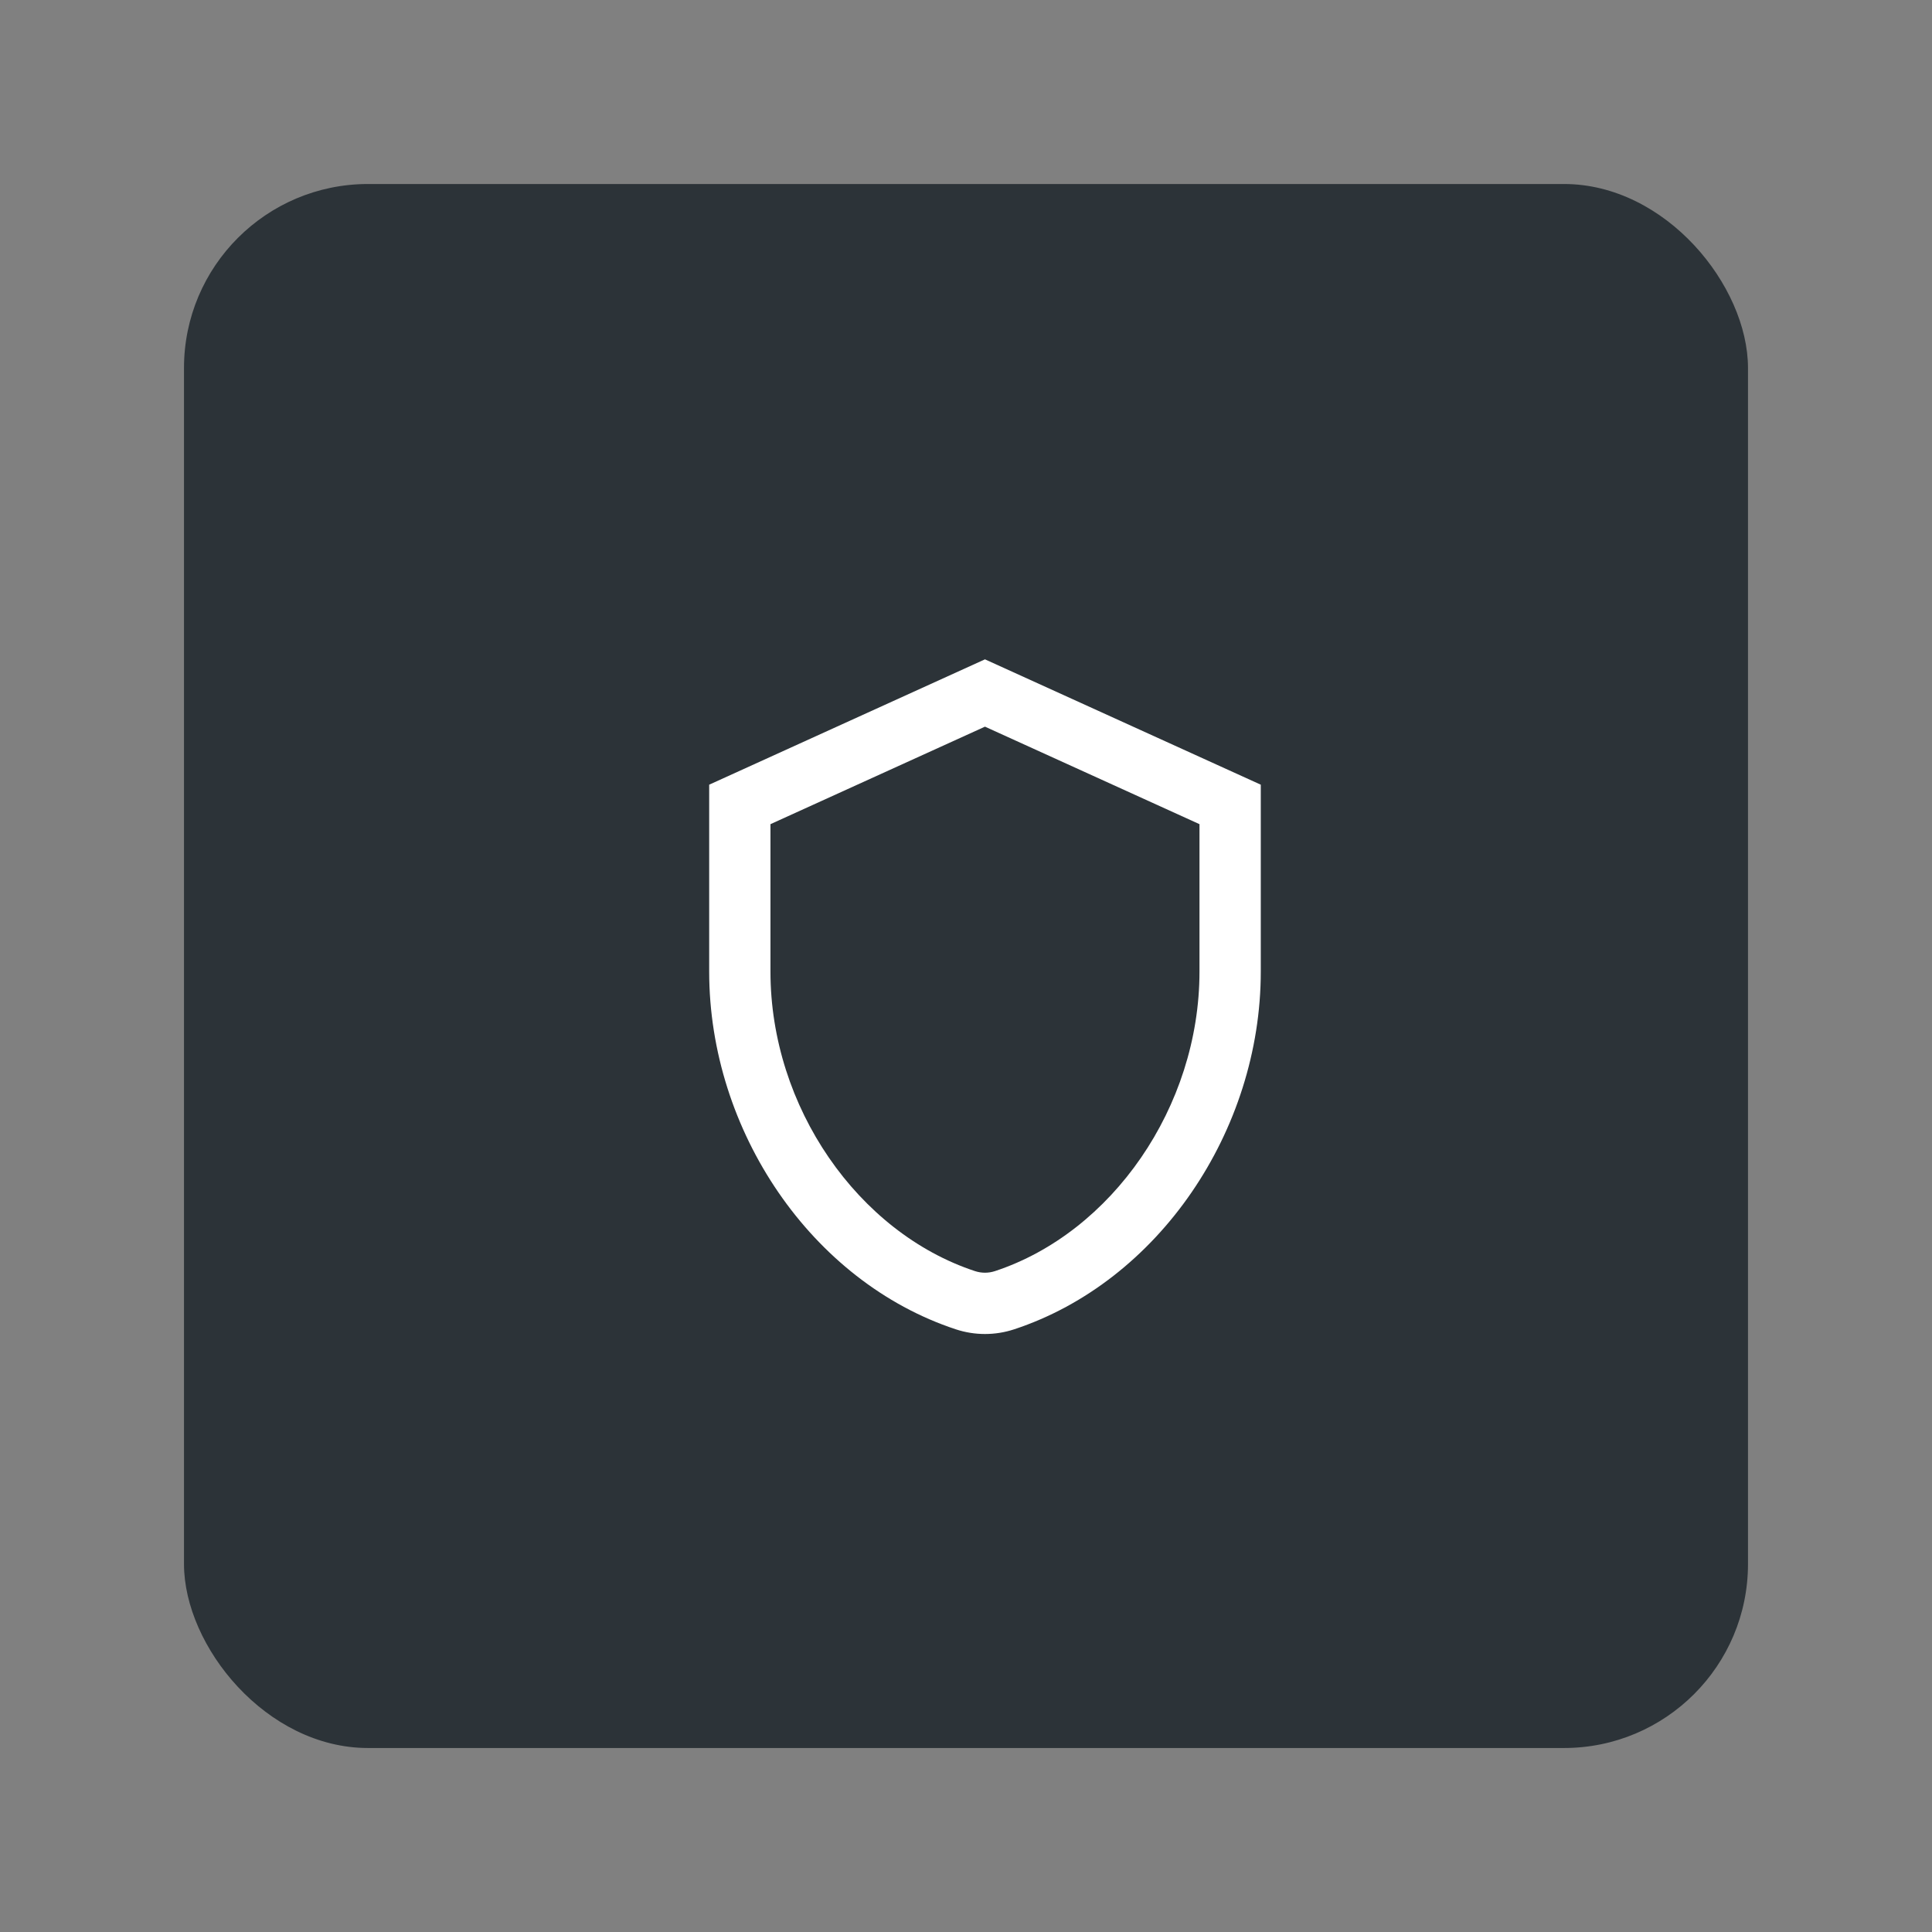
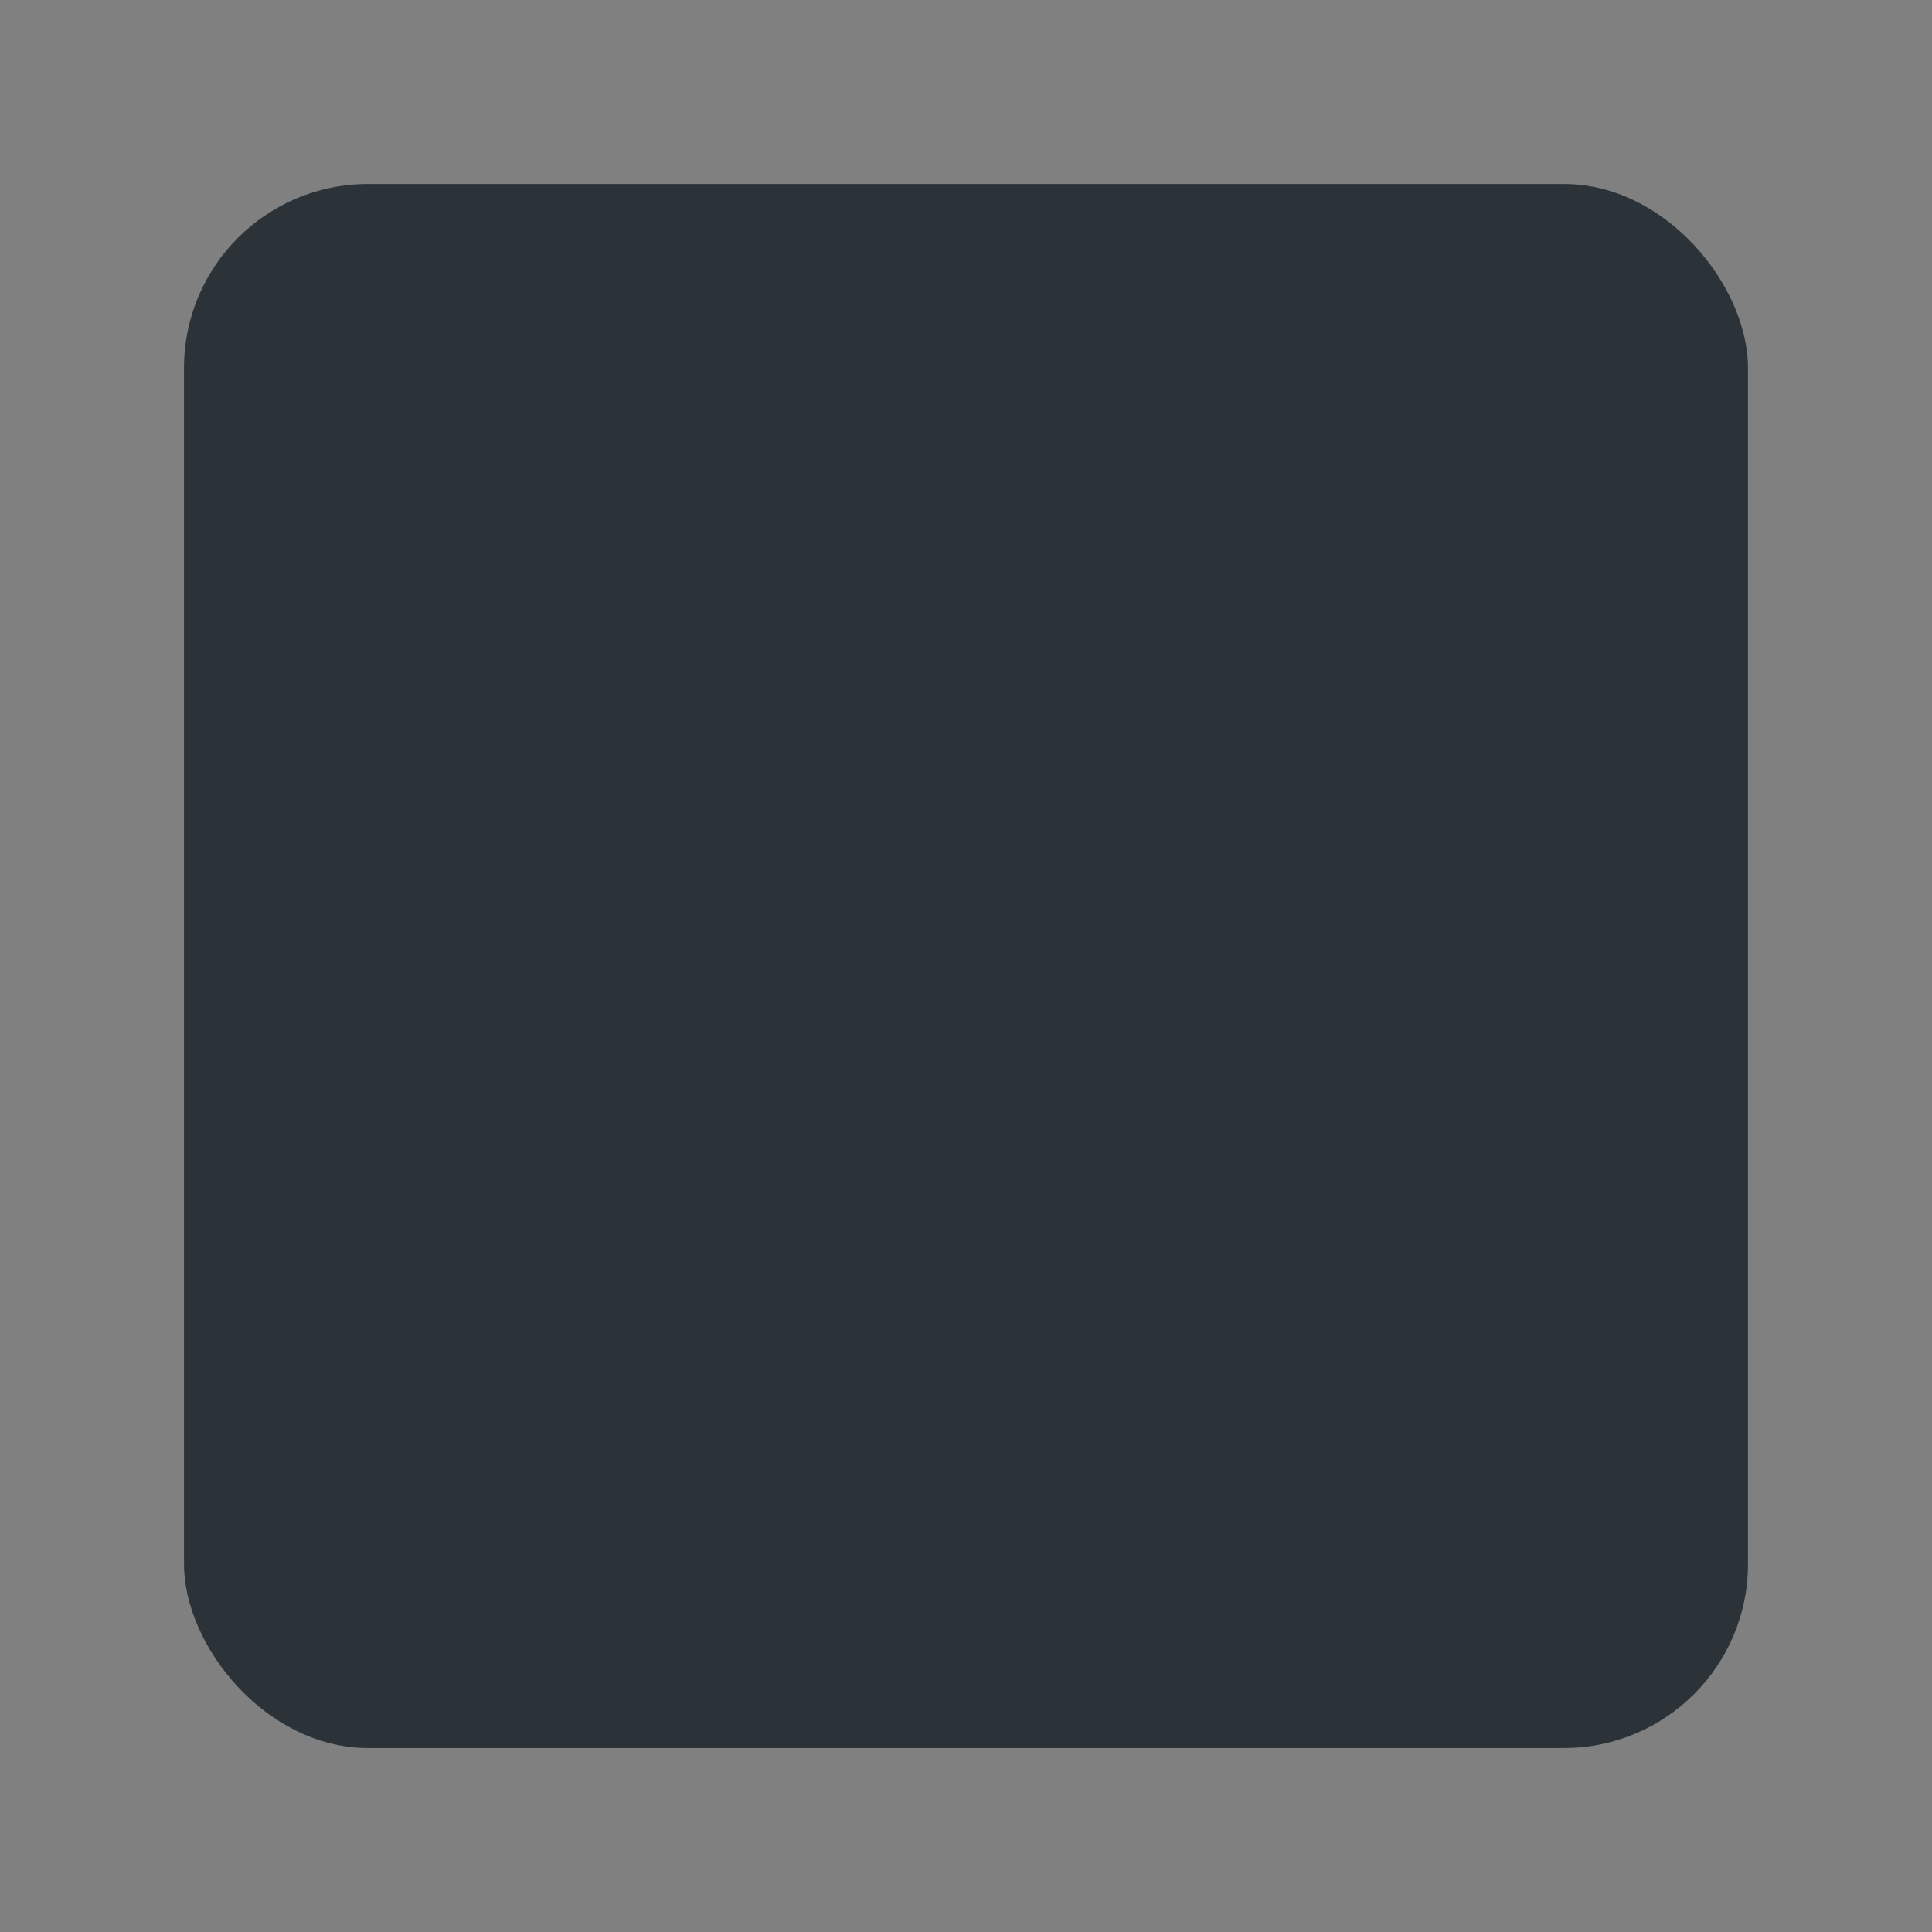
<svg xmlns="http://www.w3.org/2000/svg" width="128" height="128" viewBox="0 0 128 128" fill="none">
  <rect x="0" y="0" width="128" height="128" fill="#808080" stroke="none" />
  <rect x="12.19" y="12.191" width="103.619" height="103.619" rx="12.191" fill="#2C3338" />
  <g style="mix-blend-mode:screen">
-     <path fill-rule="evenodd" clip-rule="evenodd" d="M65.257 43.683L83.53 51.988V64.37C83.53 74.924 76.751 84.918 67.192 88.07C65.936 88.485 64.579 88.485 63.323 88.07C53.764 84.918 46.985 74.924 46.985 64.37V51.988L65.257 43.683ZM51.045 54.603V64.37C51.045 73.338 56.852 81.661 64.594 84.214C65.025 84.356 65.49 84.356 65.92 84.214C73.662 81.661 79.469 73.338 79.469 64.37V54.603L65.257 48.143L51.045 54.603Z" fill="white" />
-   </g>
+     </g>
</svg>